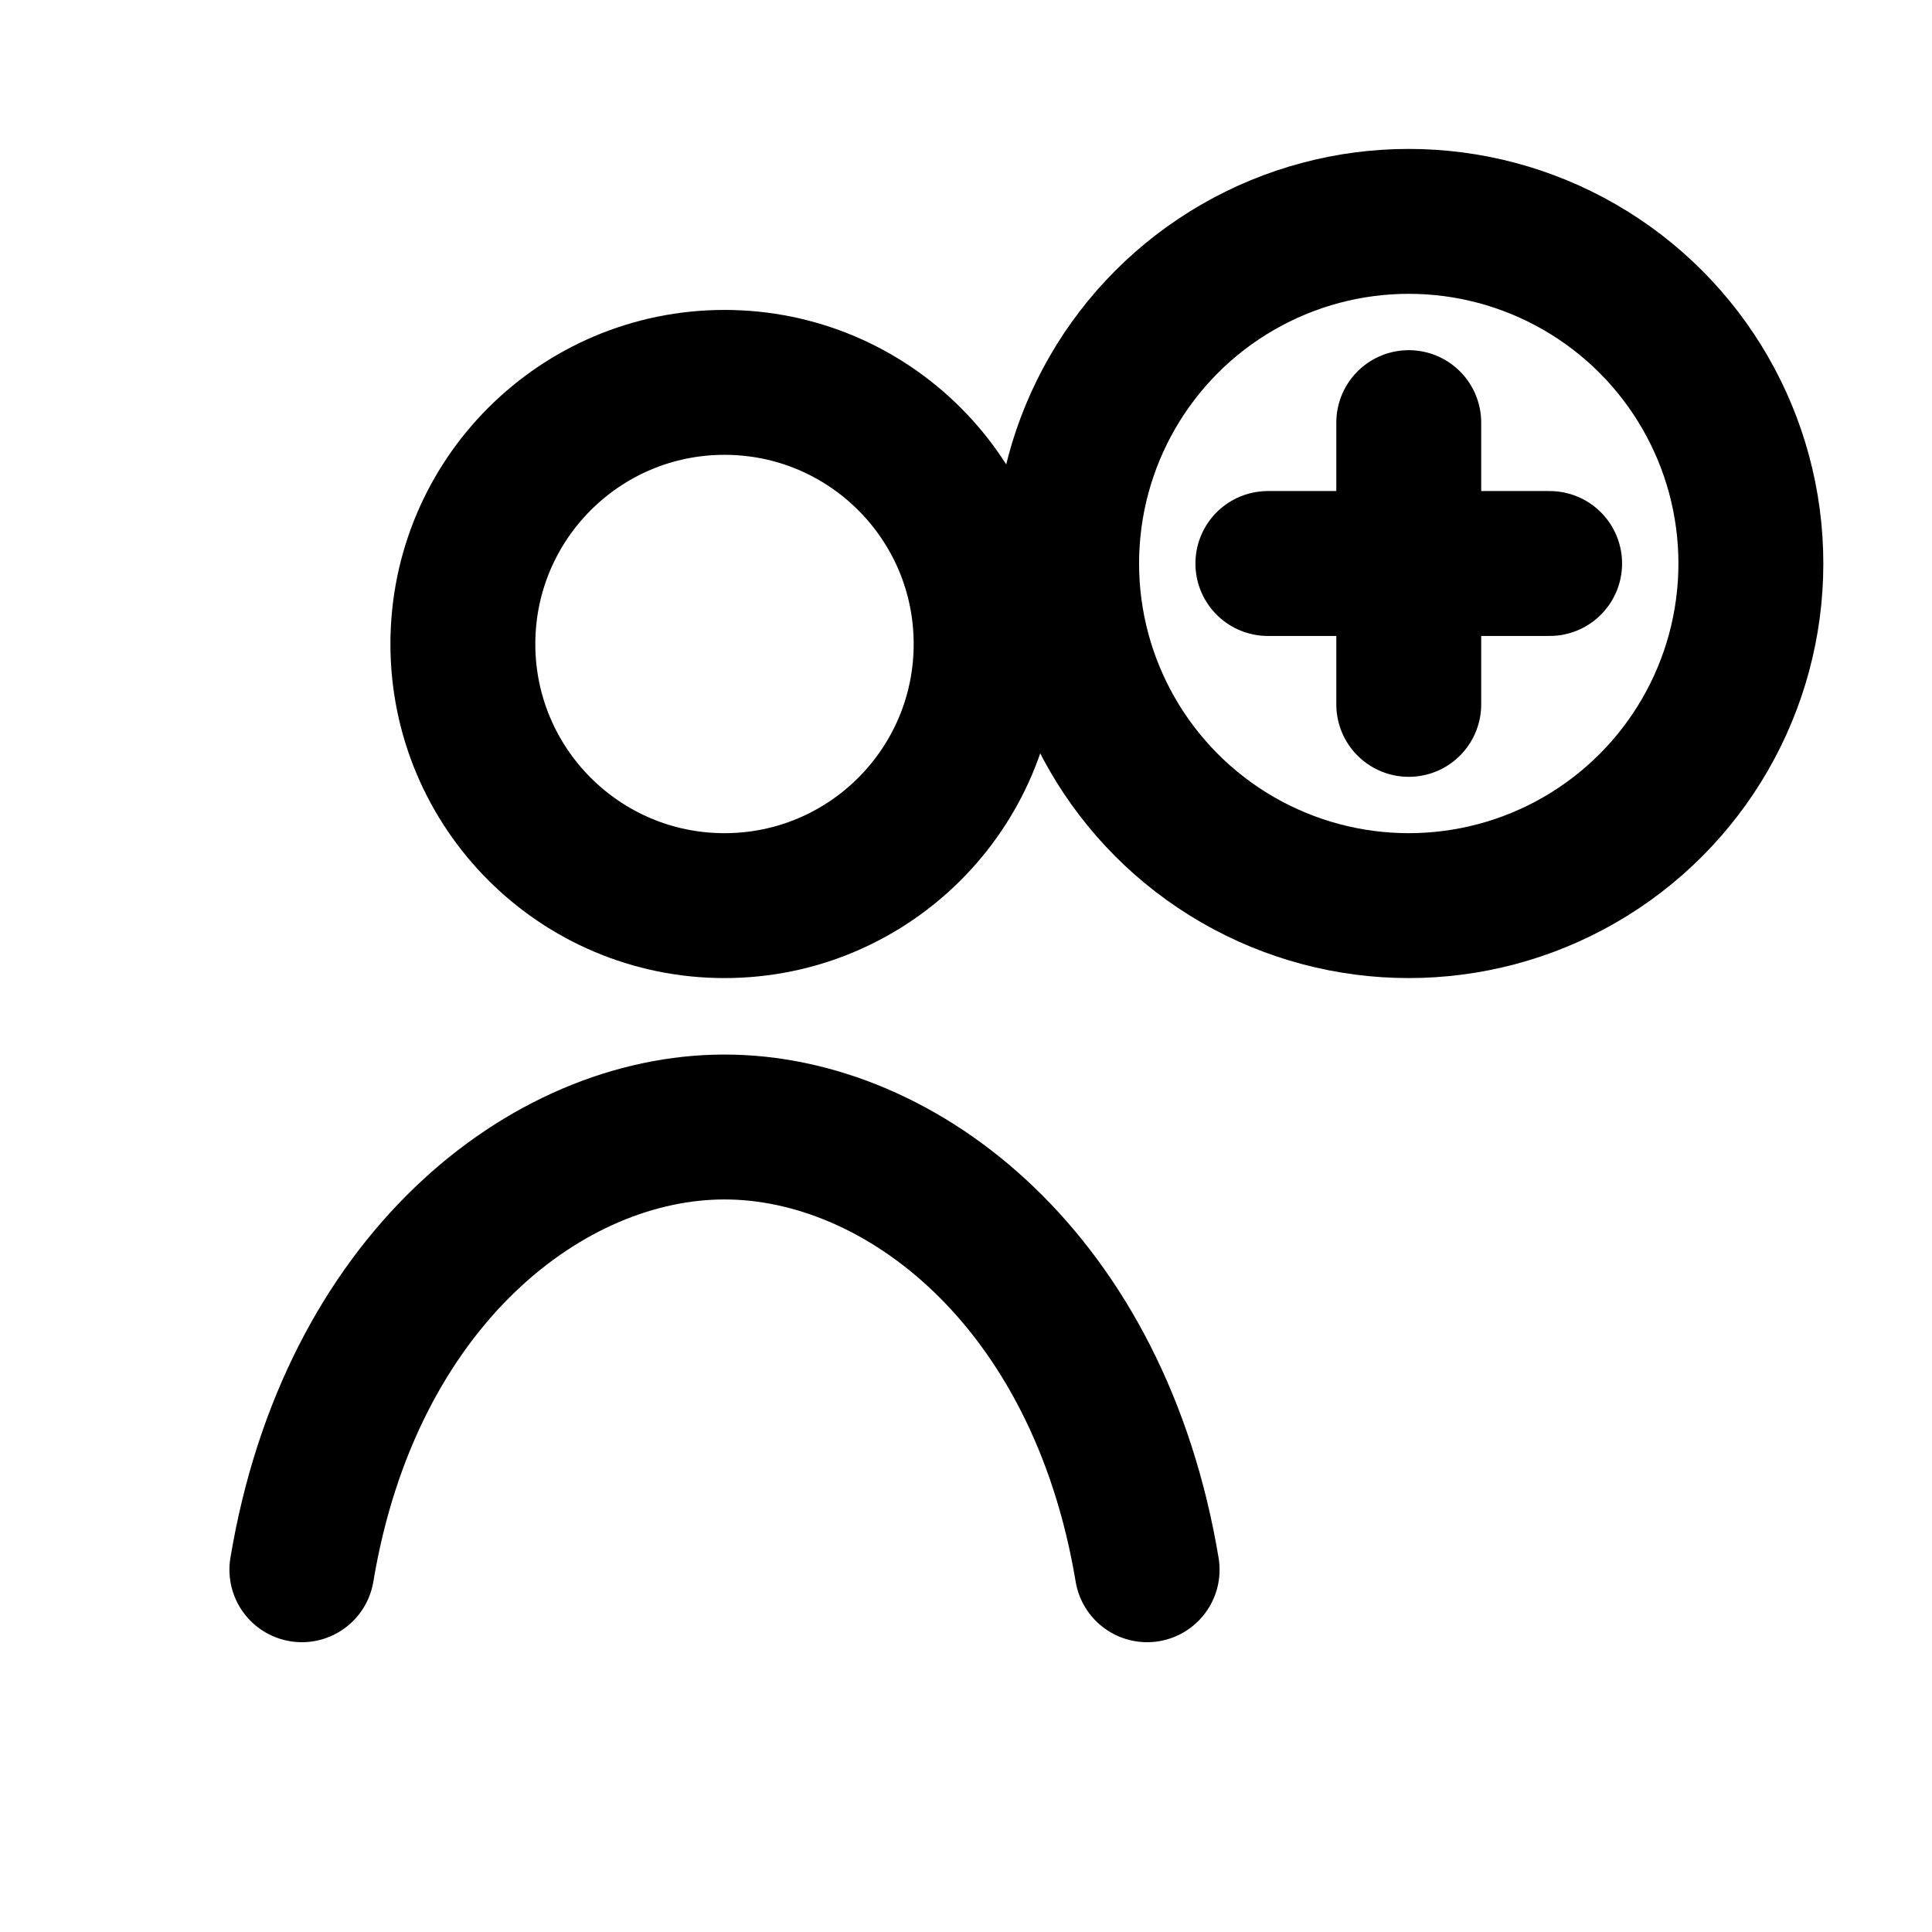
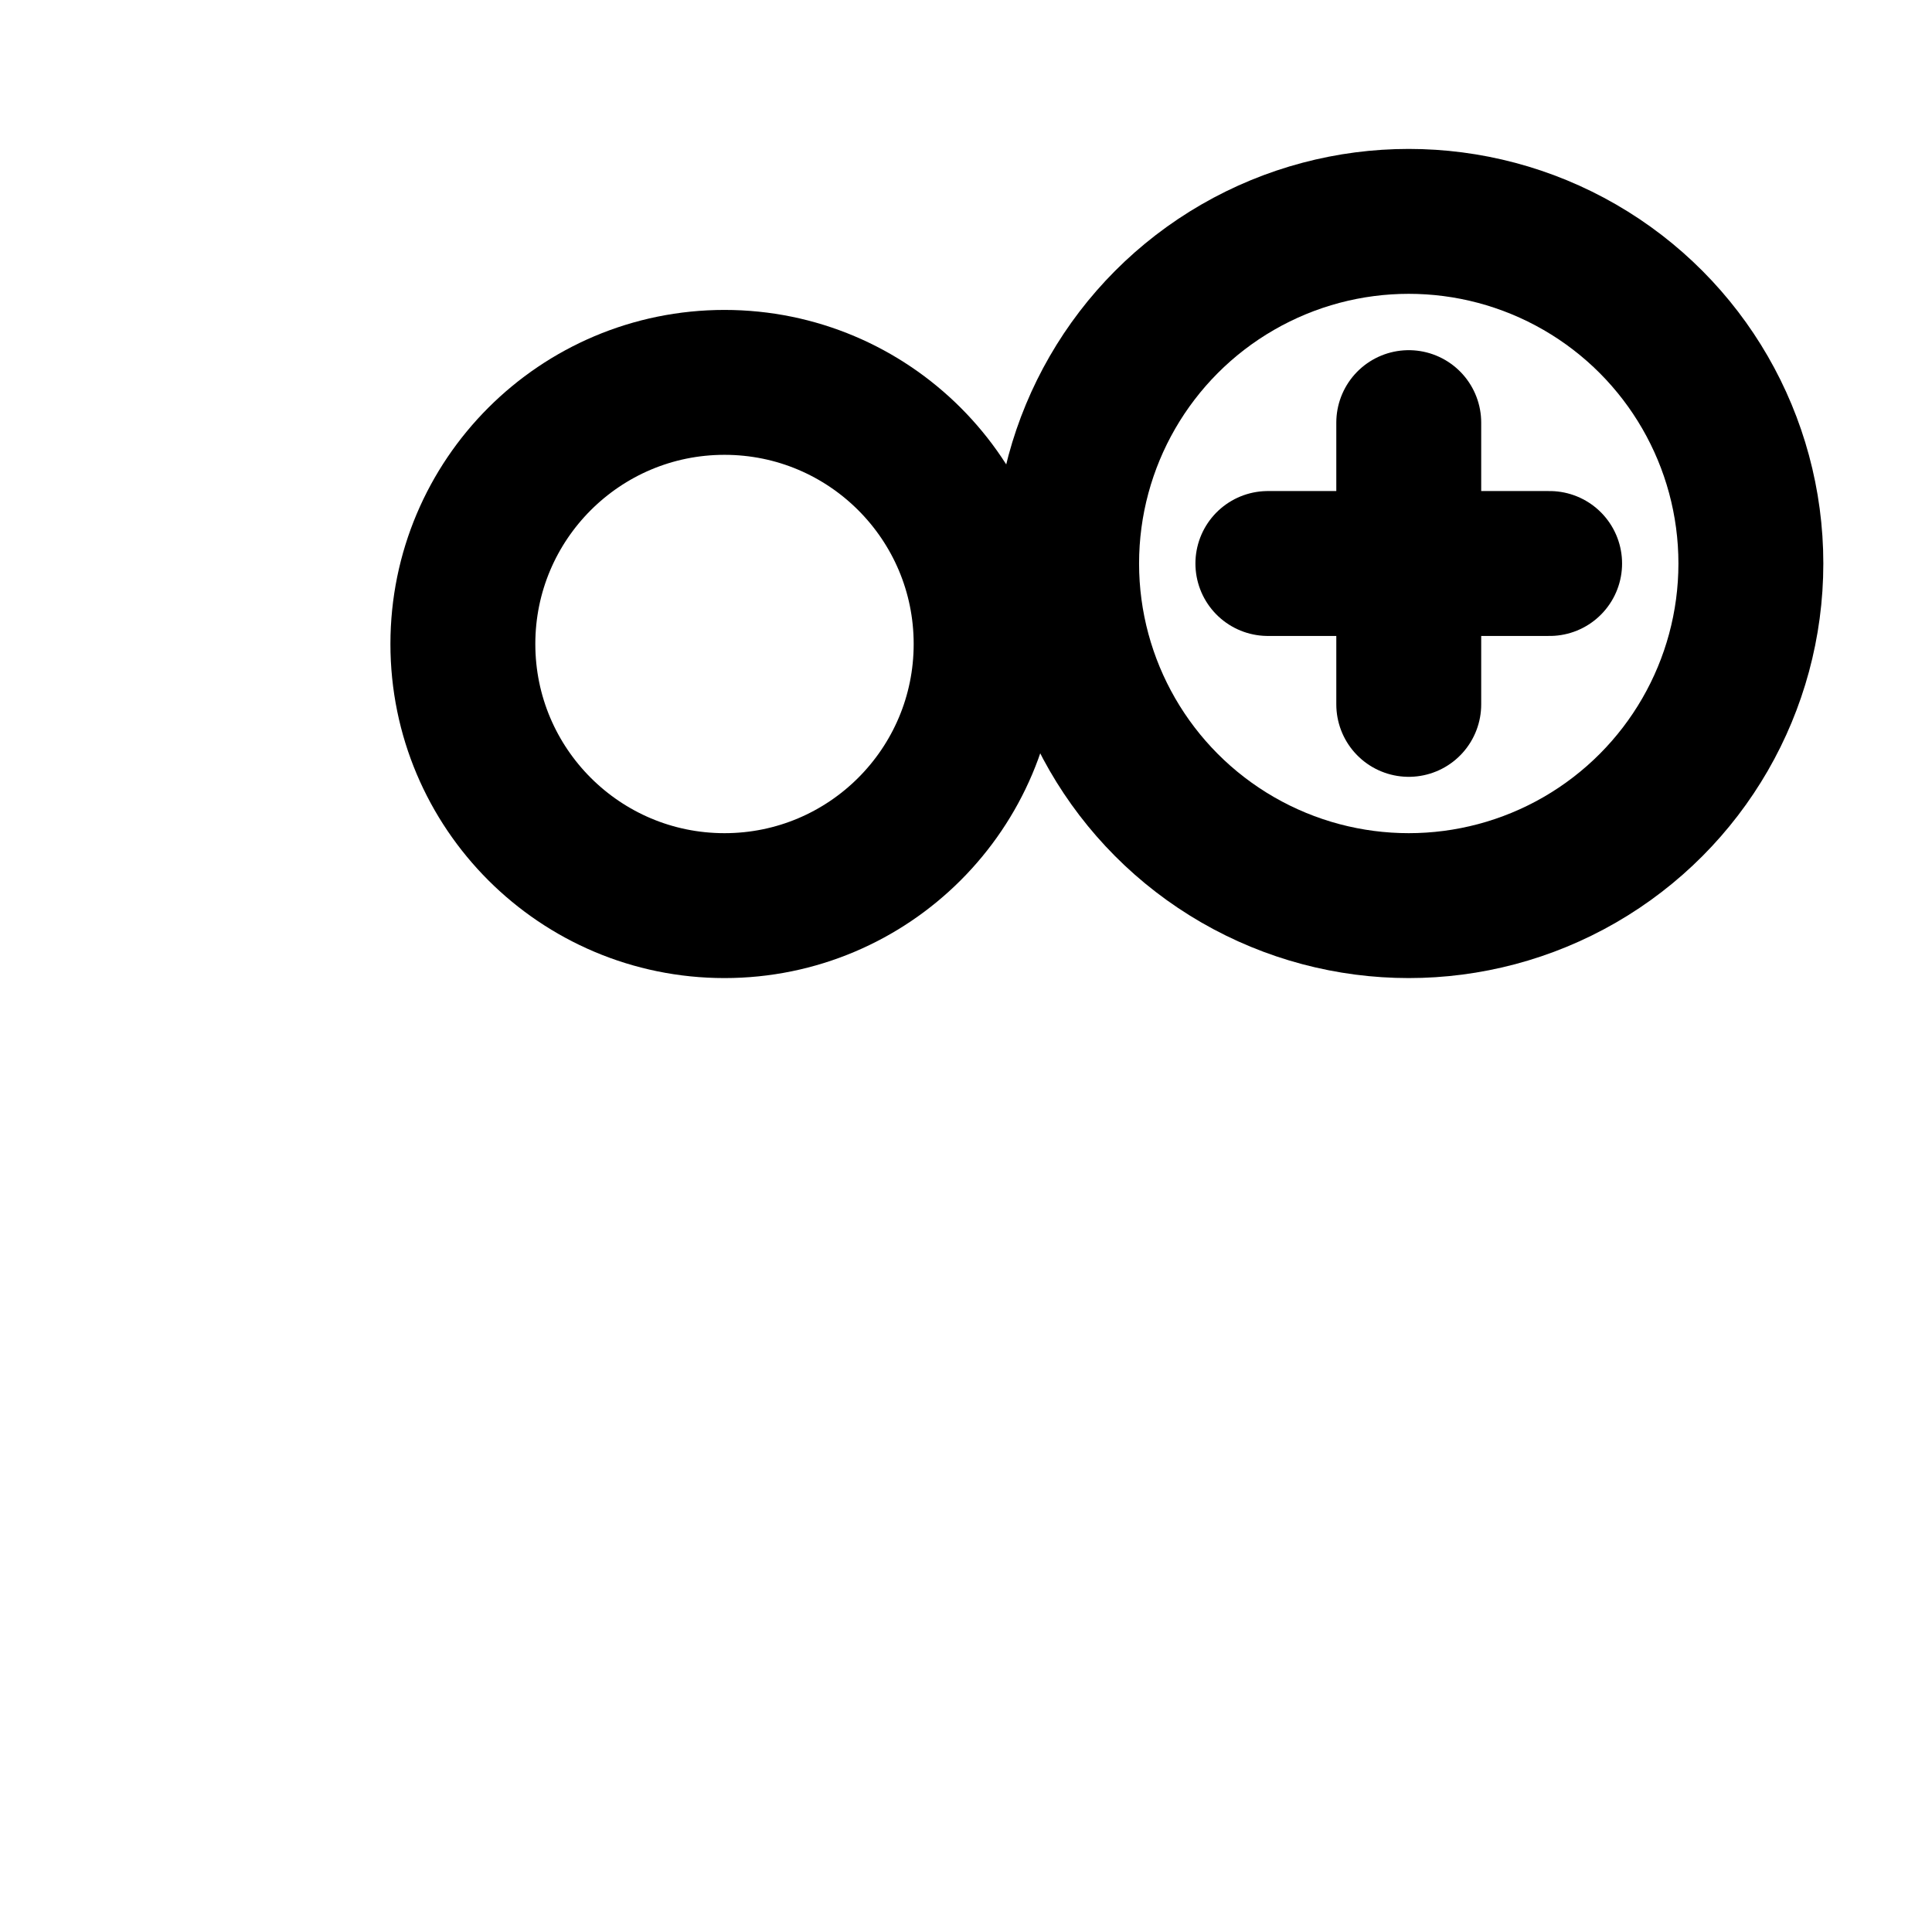
<svg xmlns="http://www.w3.org/2000/svg" width="96" height="96" viewBox="0 0 24 24" fill="none" stroke="currentColor" stroke-width="1.8" stroke-linecap="round" stroke-linejoin="round" role="img" aria-label="アカウント取得">
  <title>アカウント取得</title>
  <circle cx="9" cy="8" r="3.25" />
-   <path d="M3.75 19.5c.6-3.6 3.05-5.5 5.25-5.5s4.65 1.9 5.25 5.5" />
  <circle cx="17.5" cy="7" r="4.25" fill="none" />
  <path d="M17.5 5.25v3.5M15.75 7h3.5" />
</svg>